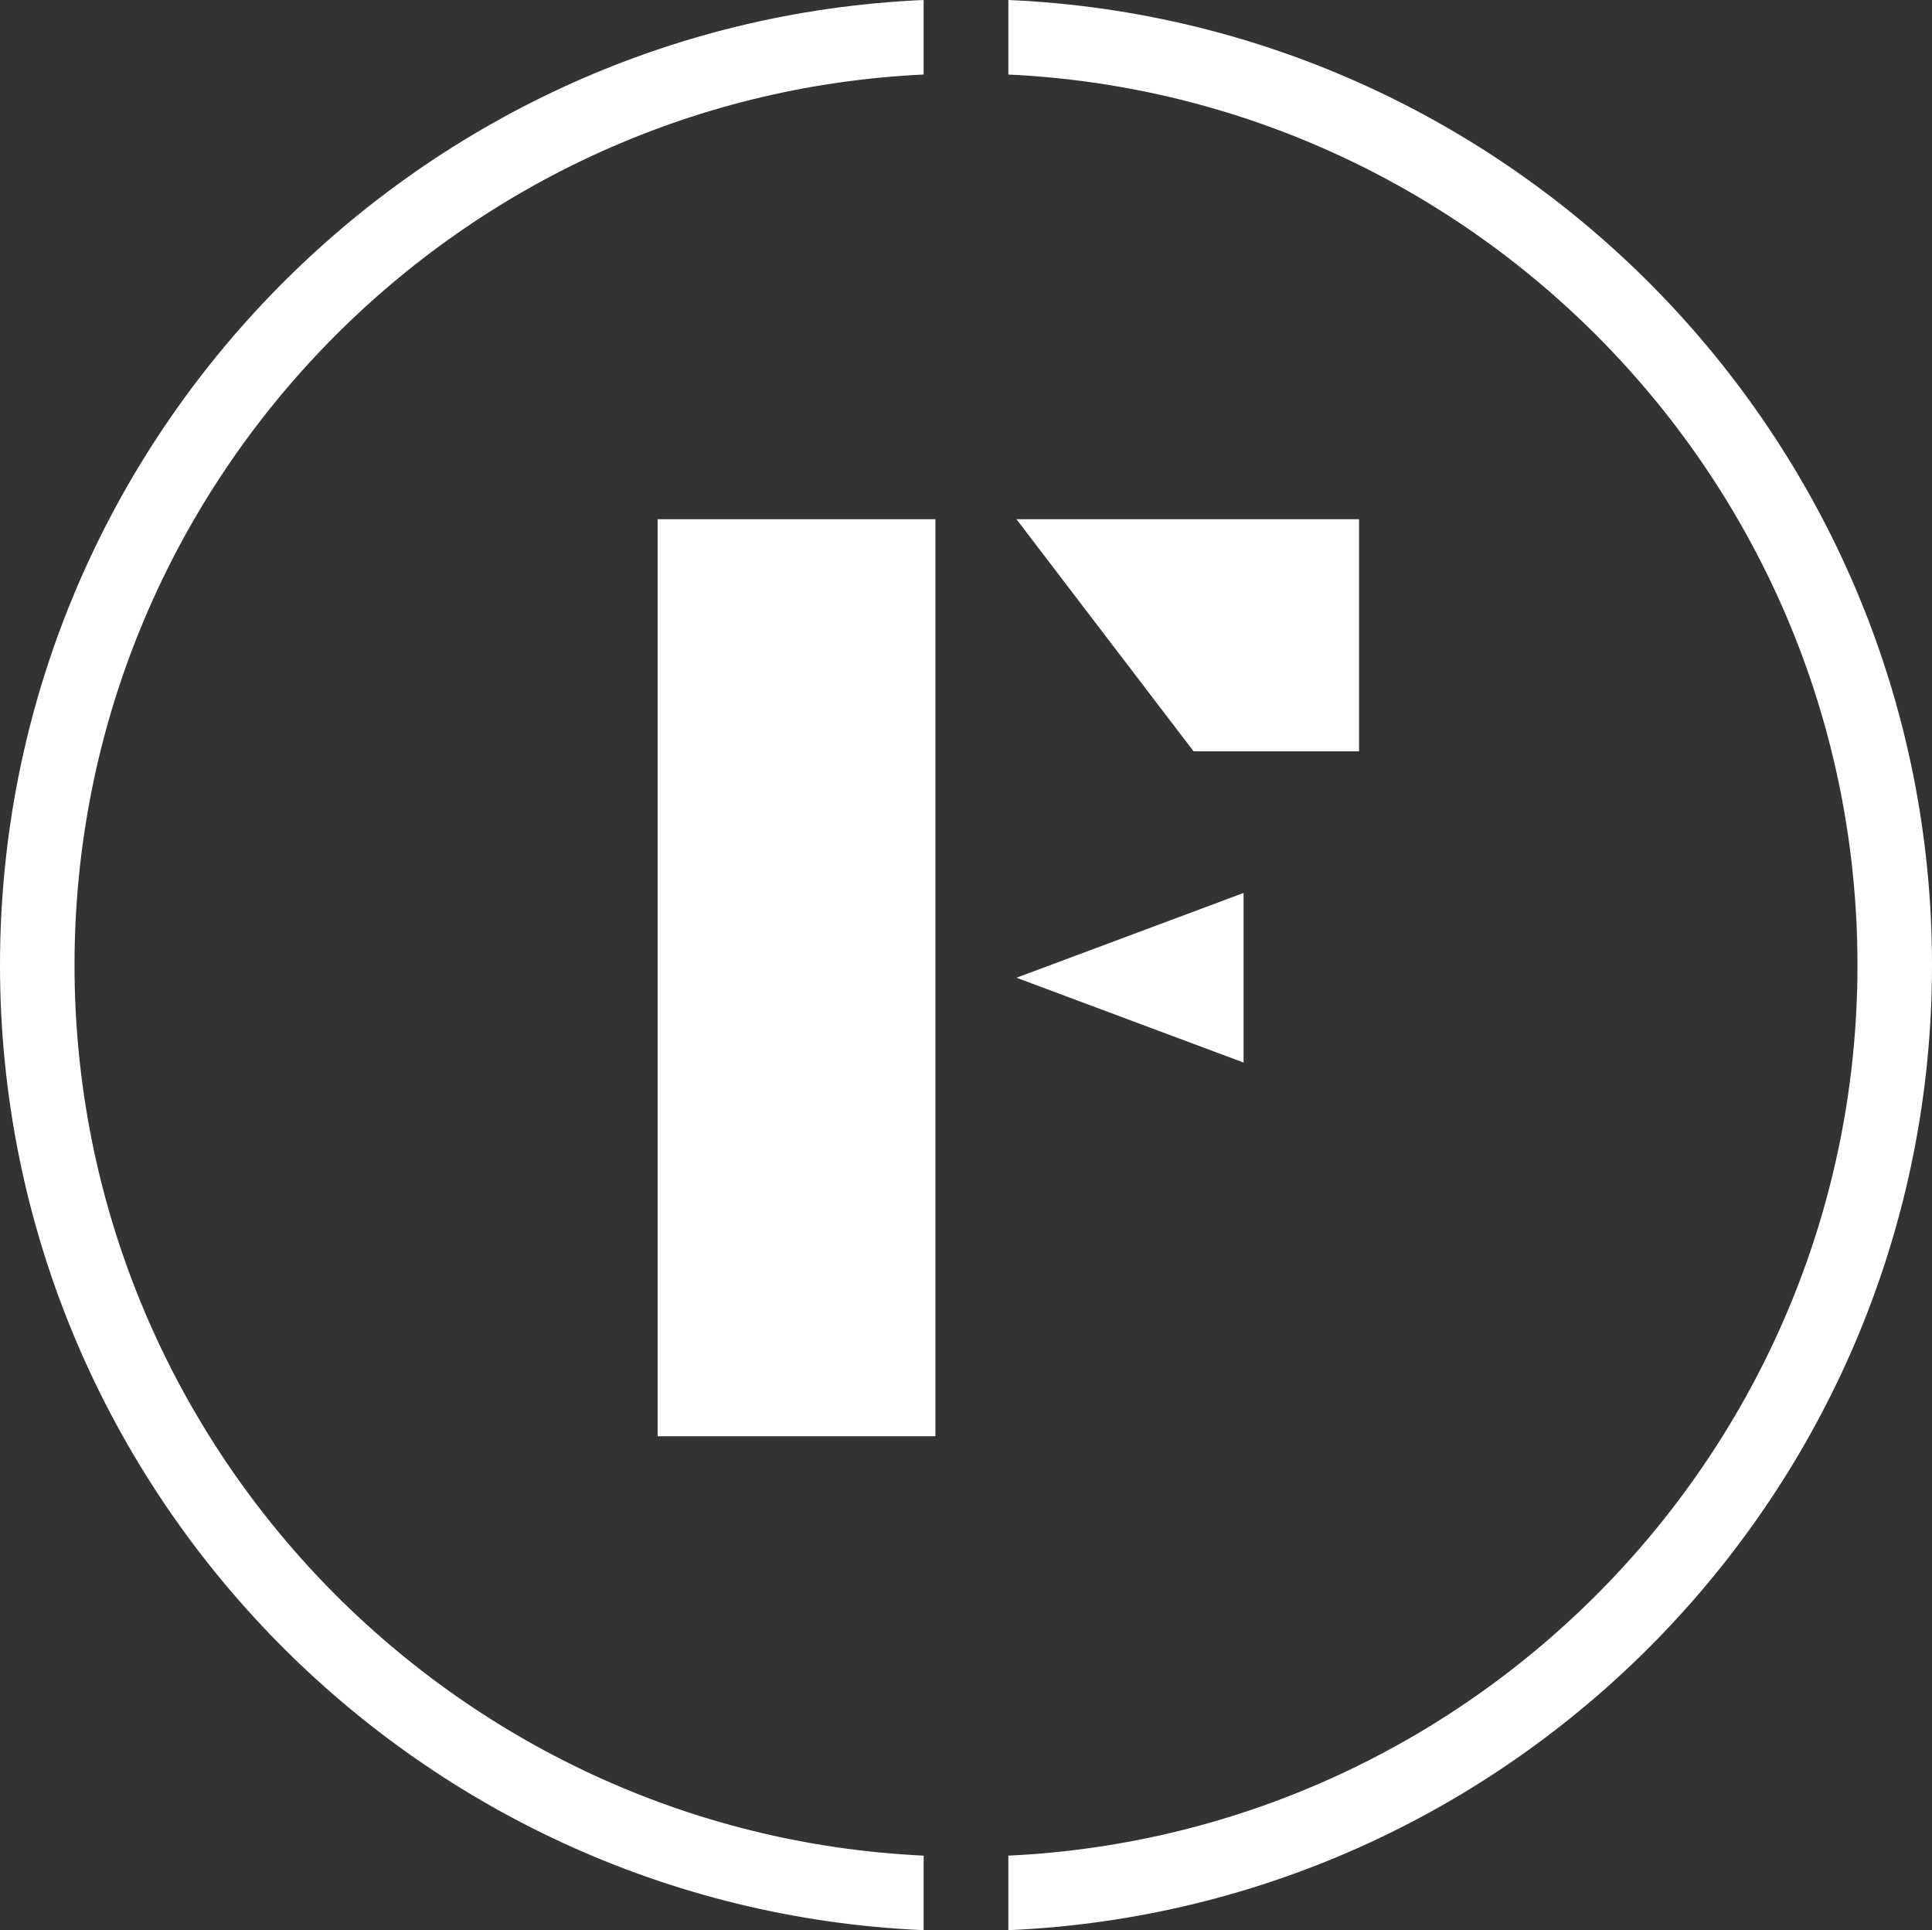
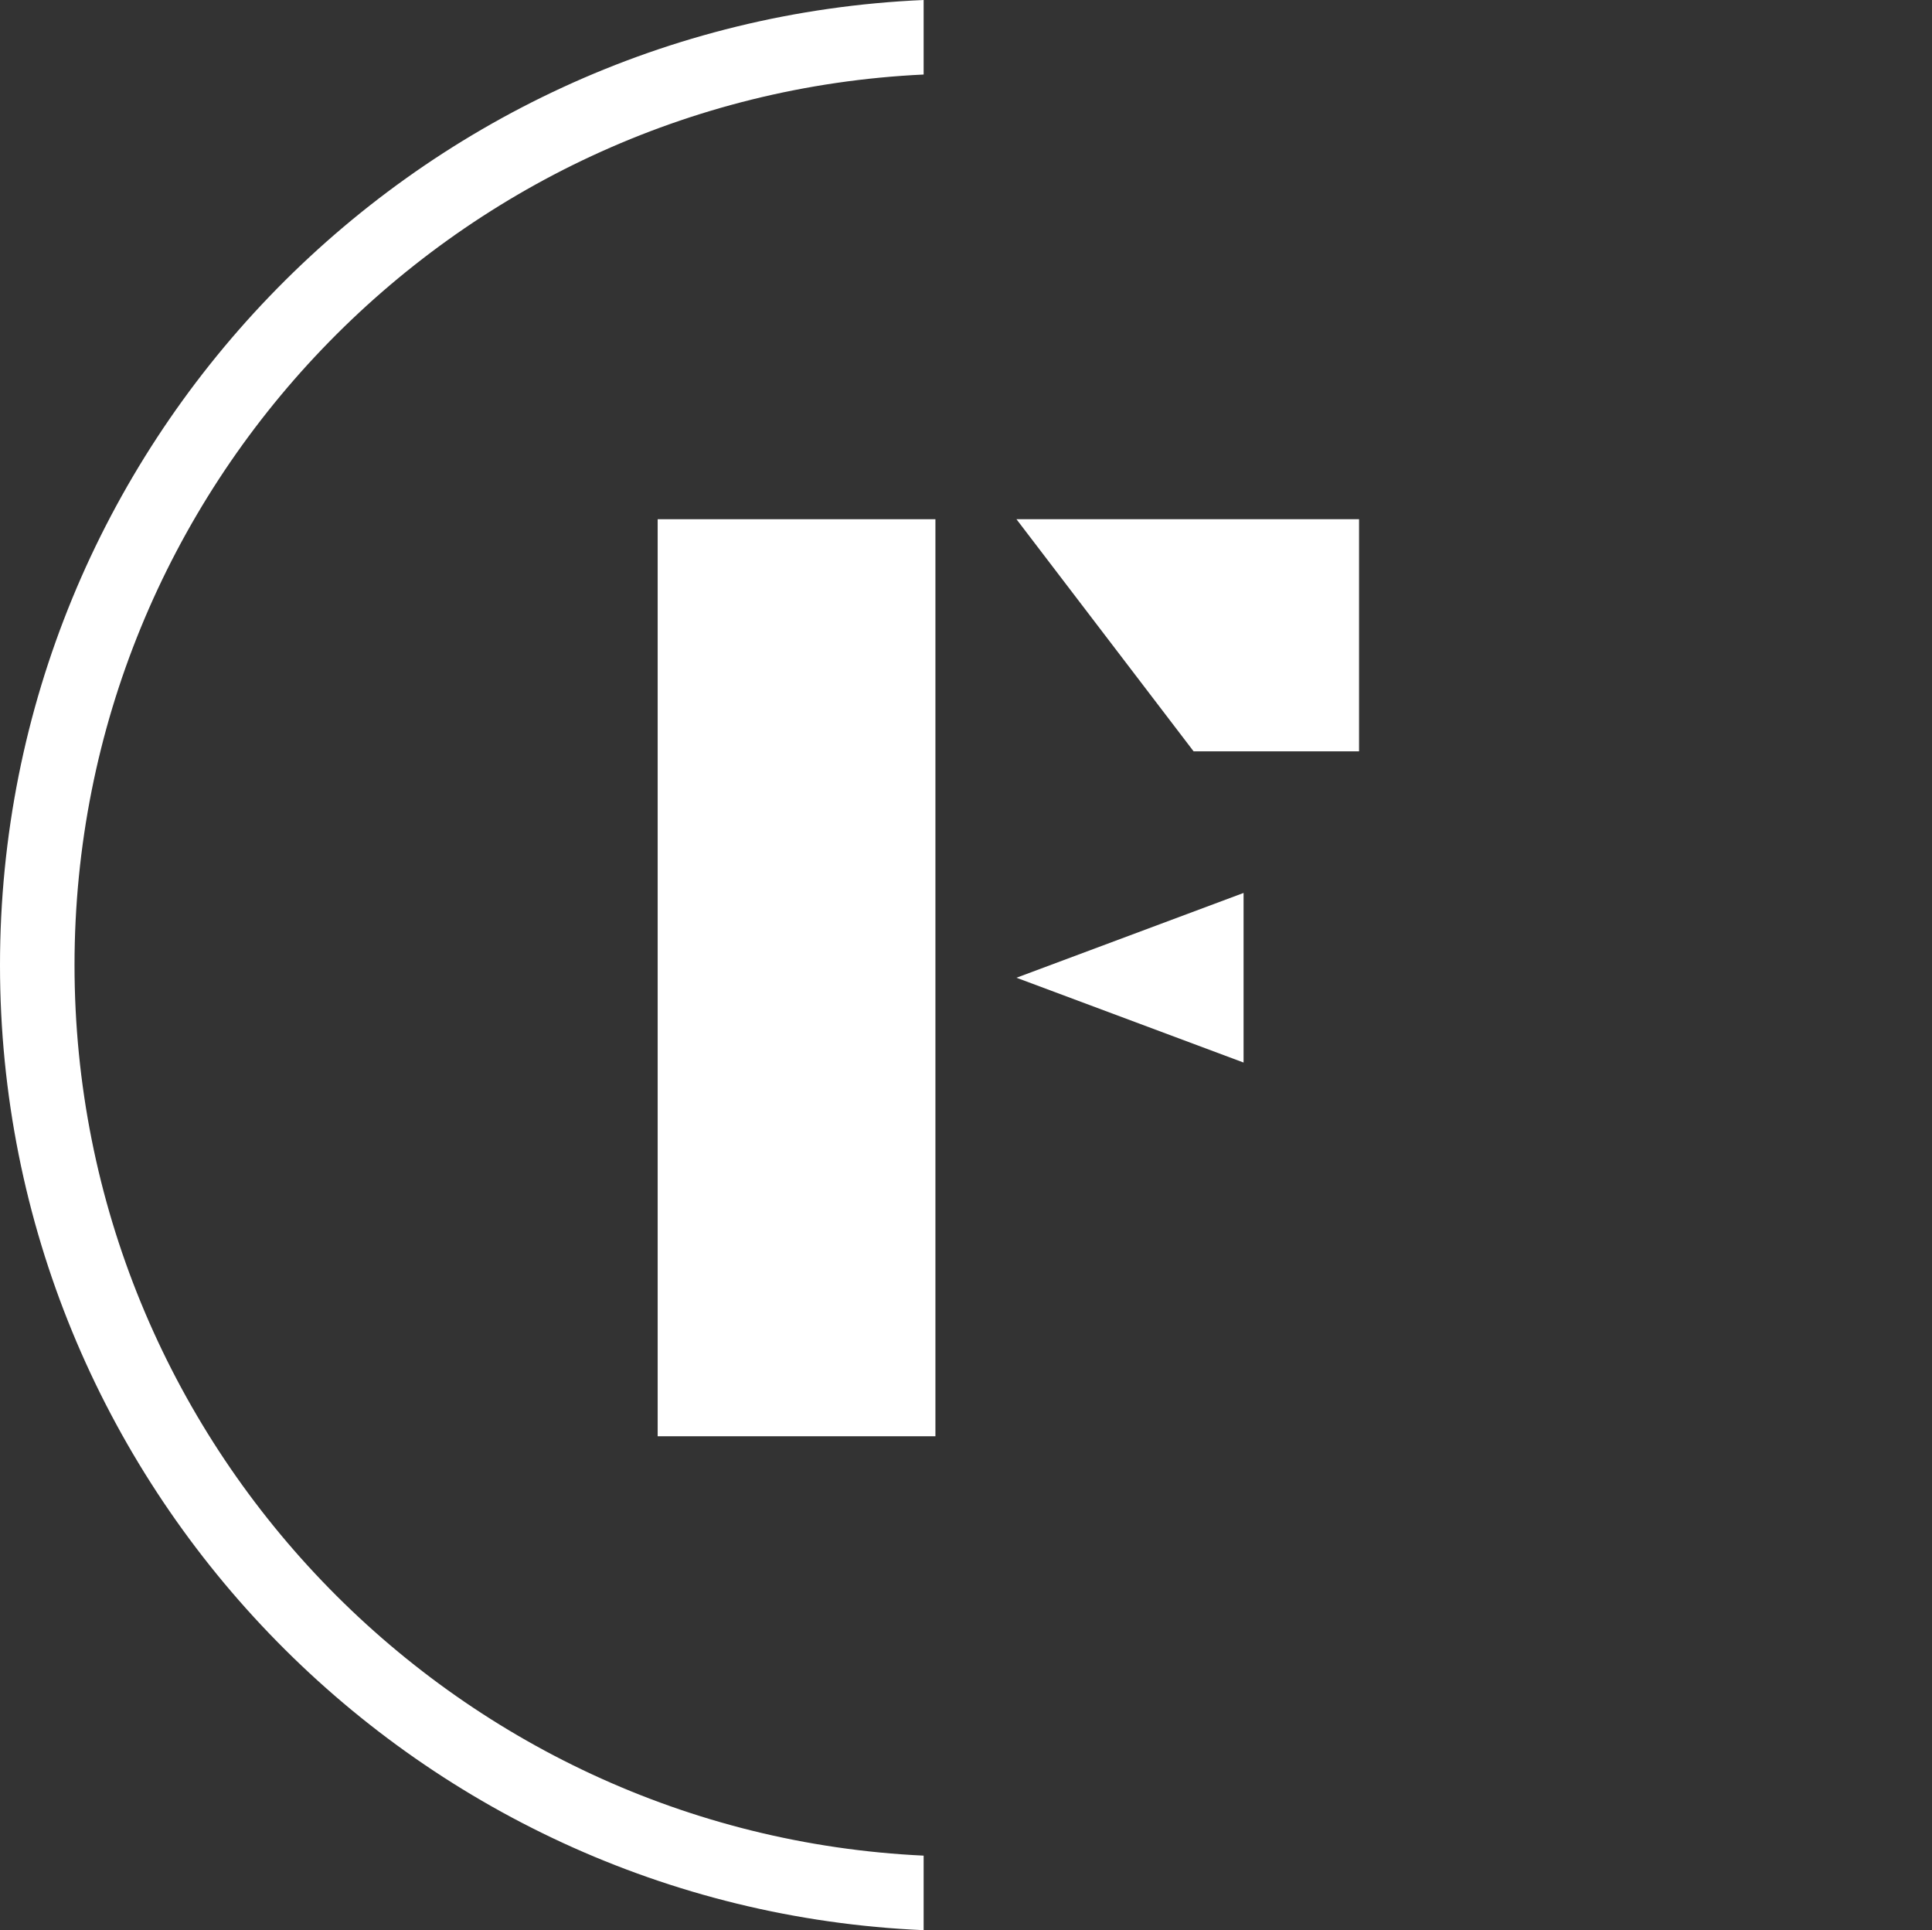
<svg xmlns="http://www.w3.org/2000/svg" viewBox="0 0 1081.202 1080">
  <rect x="0" y="0" width="1081.202" height="1080" fill="#333333" stroke="none" />
  <g fill="#fff">
    <path d="m516.895 1038.296c-264.126-12.422-475.192-231.153-475.192-498.295 0-267.145 211.067-485.876 475.192-498.298v-41.703c-287.123 12.462-516.895 249.863-516.896 540.001s229.772 527.537 516.895 539.998v-41.703z" />
-     <path d="m564.307 0v41.704c264.125 12.421 475.192 231.152 475.192 498.298-0 267.143-211.068 485.874-475.192 498.295v41.704c287.125-12.46 516.895-249.859 516.896-539.998s-229.771-527.542-516.895-540.002z" />
    <path d="m695.937 594.531v-94.897l-127.098 47.449z" />
    <path d="m368.053 290.524h155.435v513.118h-155.435z" />
    <path d="m760.561 290.524v129.889h-92.579l-99.143-129.889z" />
  </g>
</svg>